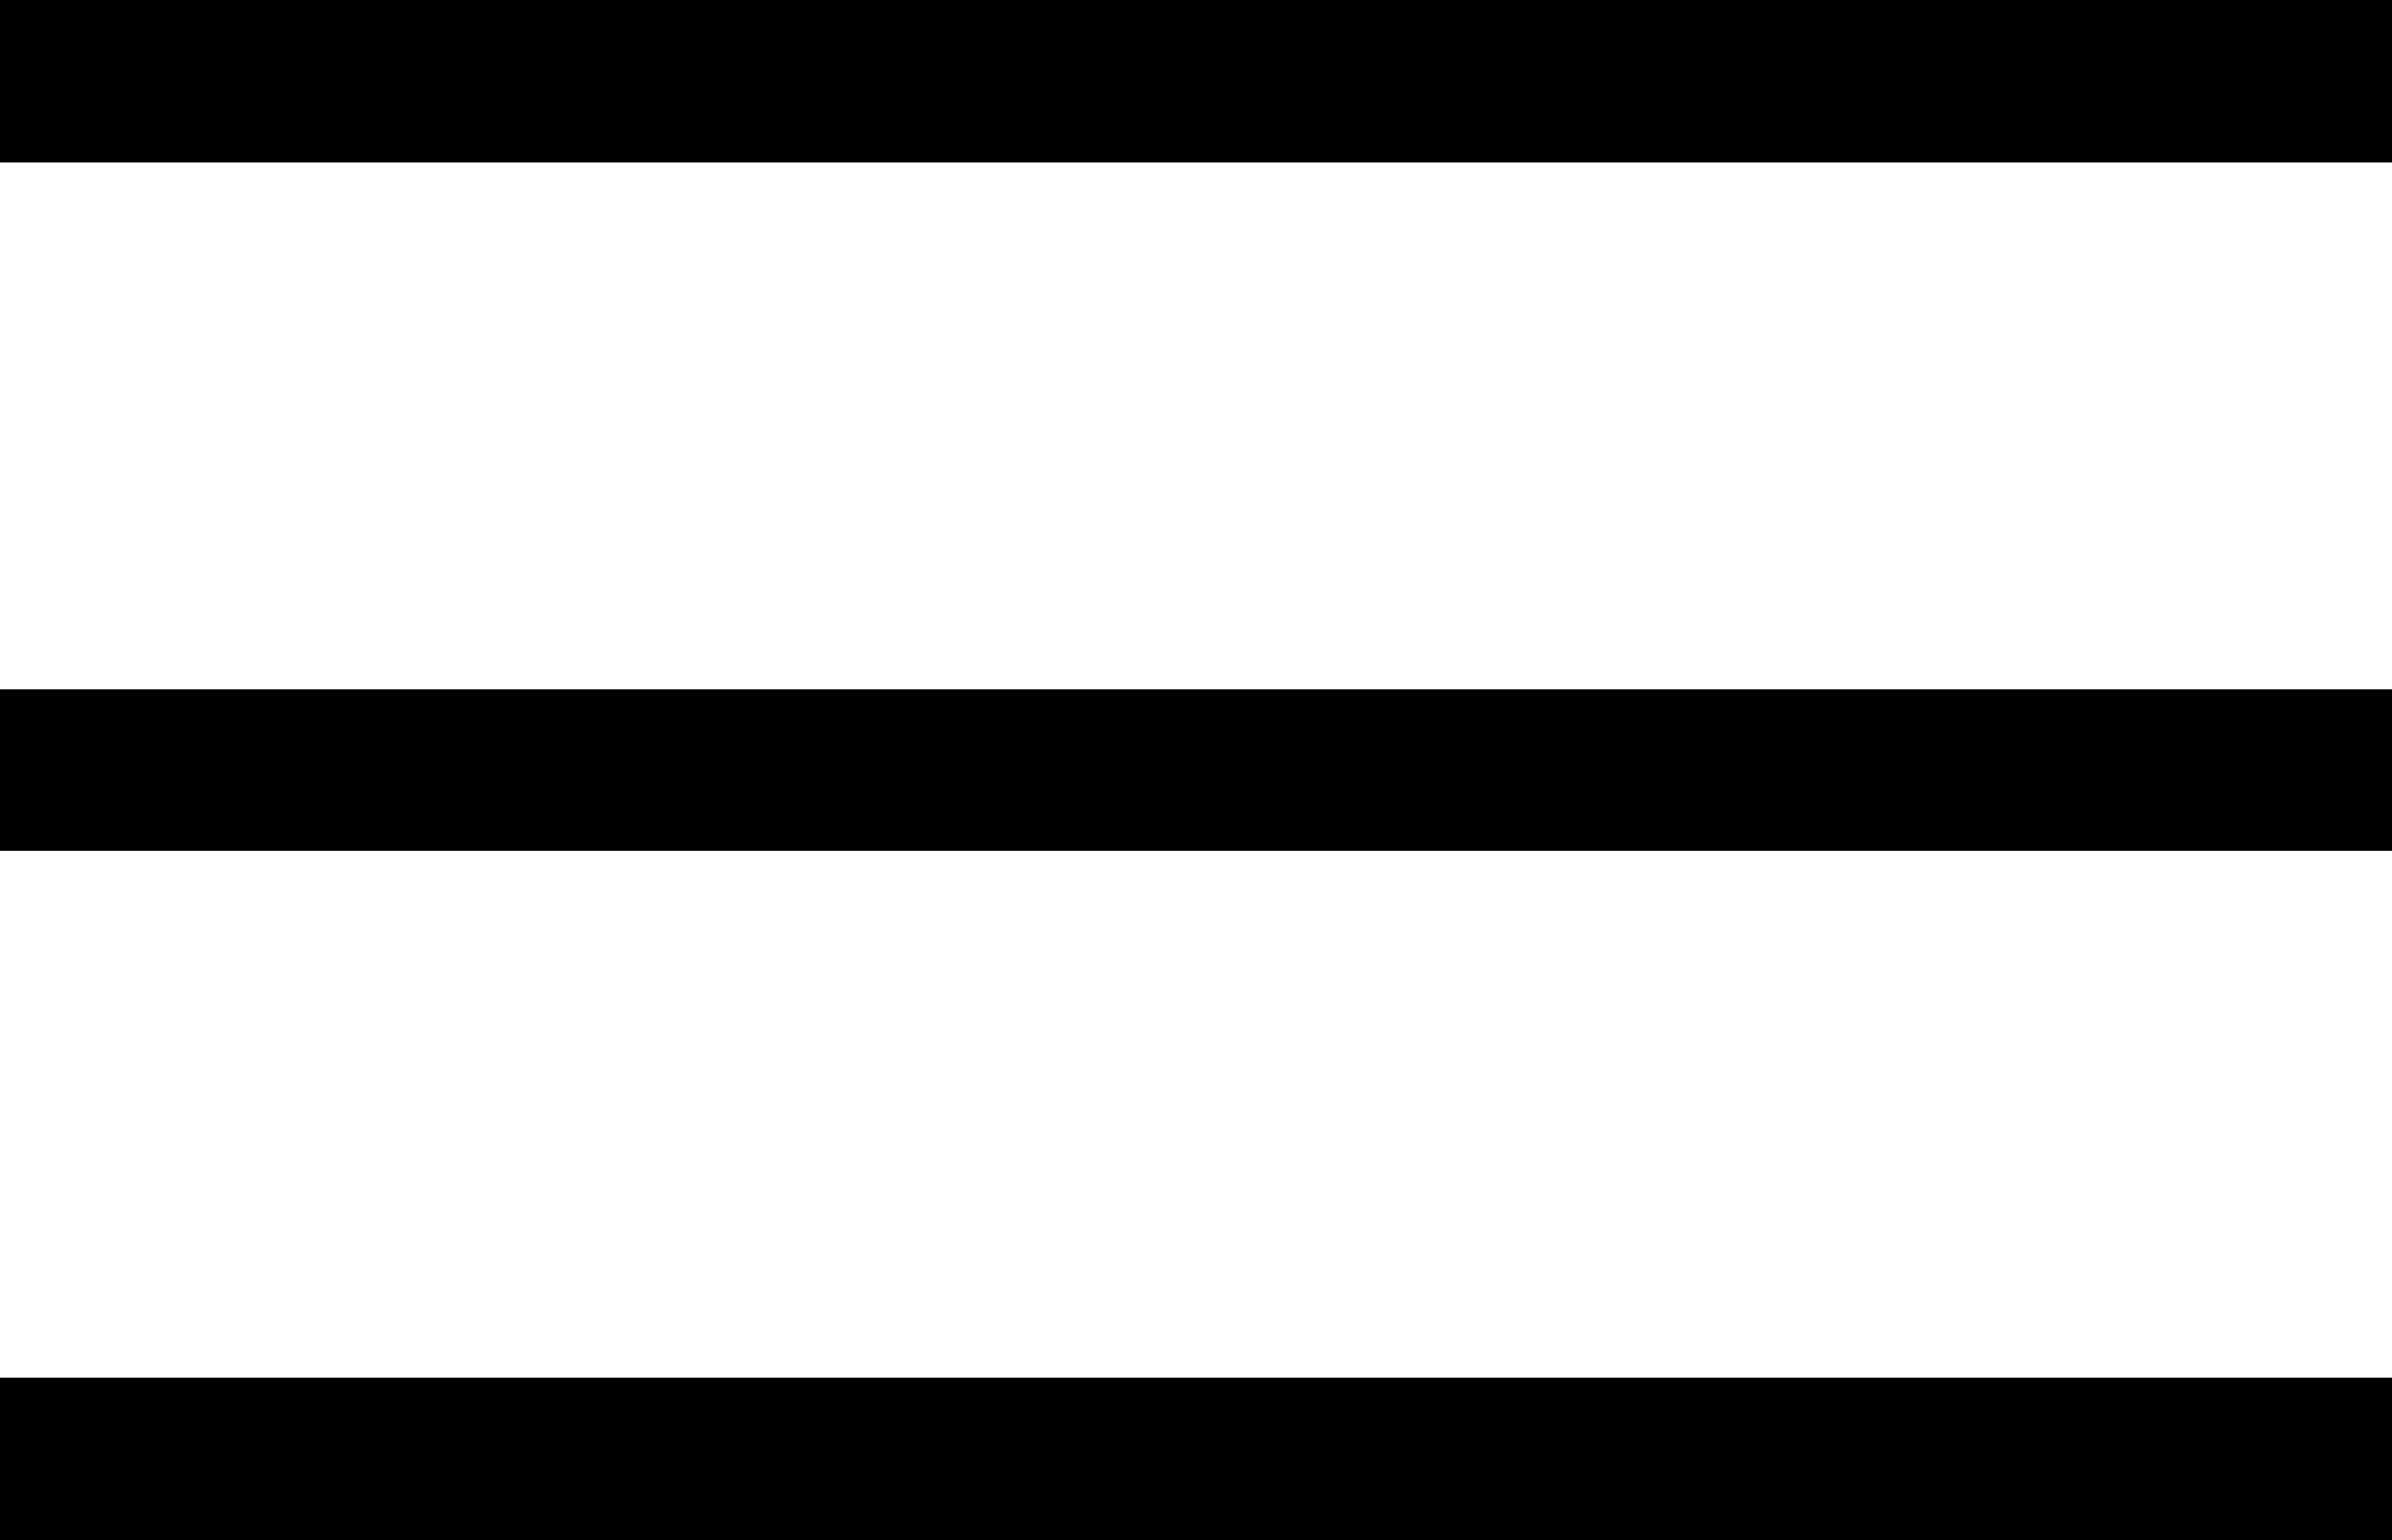
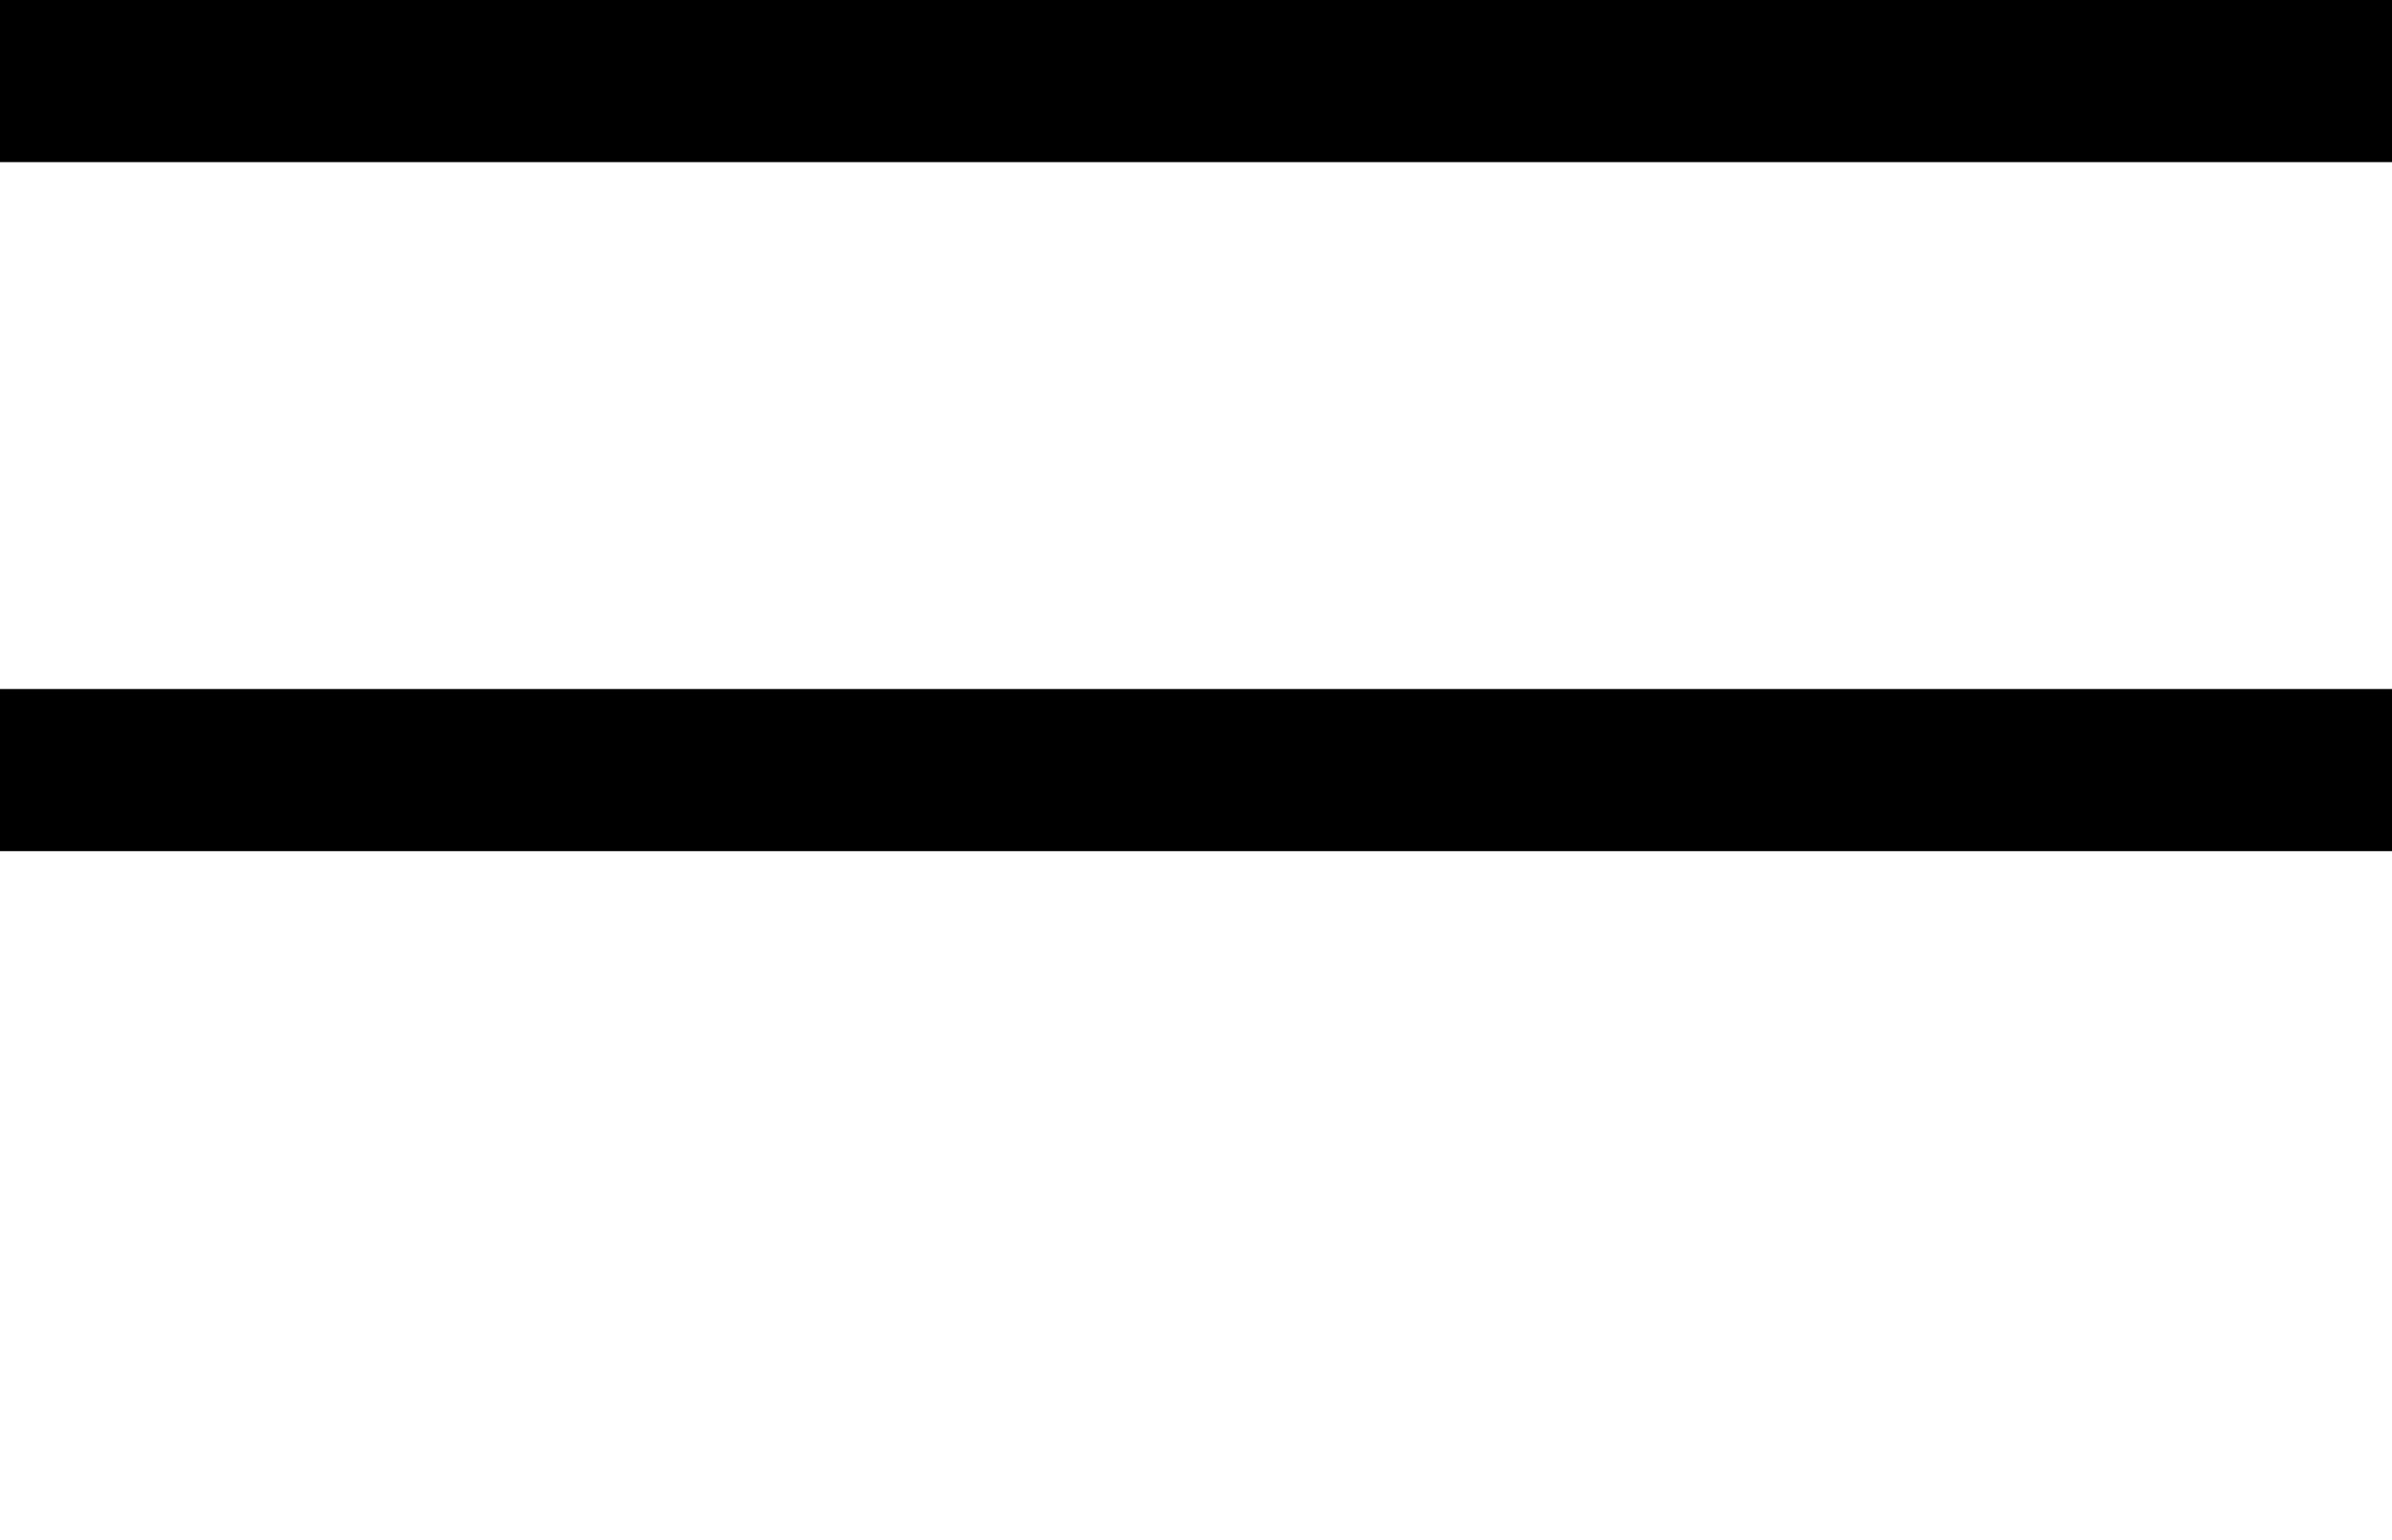
<svg xmlns="http://www.w3.org/2000/svg" width="59" height="38" viewBox="0 0 59 38" fill="none">
  <line y1="2" x2="59" y2="2" stroke="black" stroke-width="4" />
  <line y1="19" x2="59" y2="19" stroke="black" stroke-width="4" />
-   <line y1="36" x2="59" y2="36" stroke="black" stroke-width="4" />
</svg>